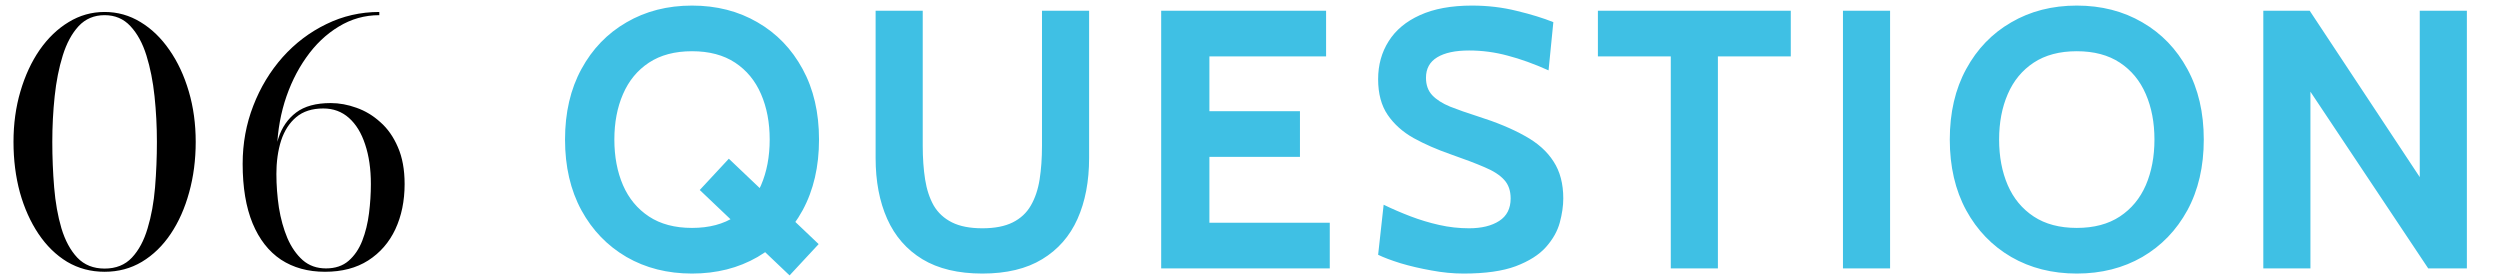
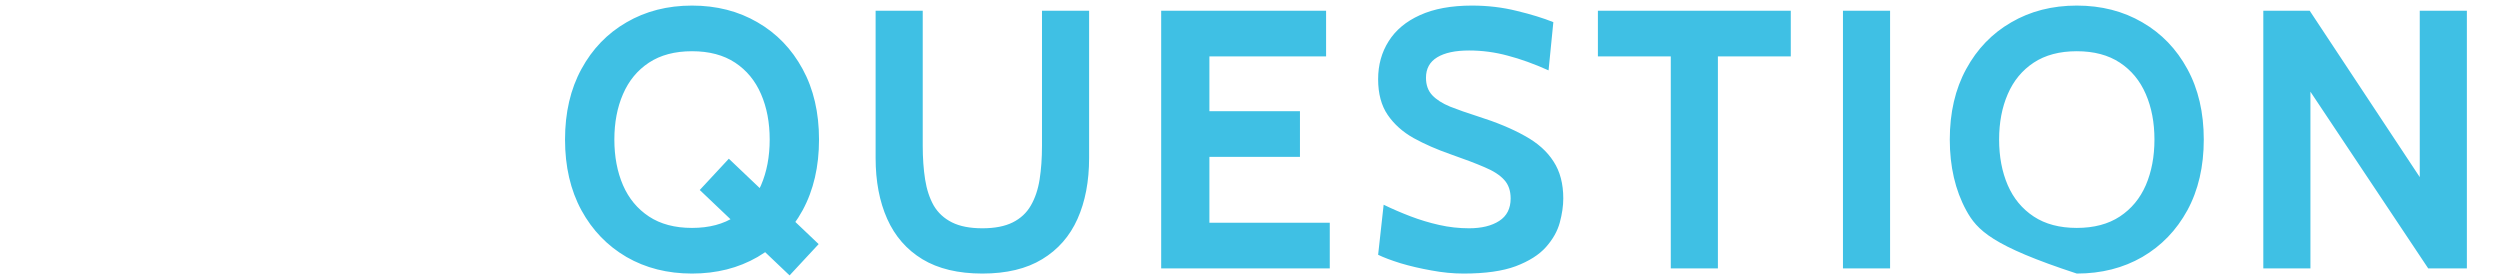
<svg xmlns="http://www.w3.org/2000/svg" width="163" height="18" viewBox="0 0 163 18" fill="none">
-   <path d="M6.82 17.72C5.925 17.72 5.111 17.504 4.378 17.071C3.652 16.631 3.029 16.022 2.508 15.245C1.987 14.468 1.584 13.569 1.298 12.55C1.019 11.523 0.88 10.423 0.88 9.25C0.88 8.077 1.03 6.98 1.331 5.961C1.632 4.934 2.05 4.032 2.585 3.255C3.128 2.478 3.758 1.873 4.477 1.44C5.196 1 5.977 0.78 6.82 0.78C7.663 0.78 8.444 1 9.163 1.44C9.882 1.873 10.509 2.478 11.044 3.255C11.587 4.032 12.008 4.934 12.309 5.961C12.61 6.98 12.76 8.077 12.76 9.25C12.76 10.423 12.617 11.523 12.331 12.55C12.052 13.569 11.653 14.468 11.132 15.245C10.611 16.022 9.984 16.631 9.251 17.071C8.525 17.504 7.715 17.72 6.82 17.72ZM6.82 17.511C7.561 17.511 8.155 17.273 8.602 16.796C9.049 16.319 9.39 15.681 9.625 14.882C9.867 14.083 10.028 13.195 10.109 12.22C10.19 11.237 10.23 10.247 10.23 9.25C10.23 8.245 10.179 7.255 10.076 6.28C9.973 5.305 9.797 4.417 9.548 3.618C9.299 2.819 8.95 2.181 8.503 1.704C8.063 1.227 7.502 0.989 6.82 0.989C6.138 0.989 5.573 1.227 5.126 1.704C4.686 2.181 4.341 2.819 4.092 3.618C3.843 4.417 3.667 5.305 3.564 6.28C3.461 7.255 3.41 8.245 3.41 9.25C3.41 10.247 3.45 11.237 3.531 12.22C3.612 13.195 3.769 14.083 4.004 14.882C4.246 15.681 4.591 16.319 5.038 16.796C5.493 17.273 6.087 17.511 6.82 17.511ZM21.189 17.72C20.082 17.72 19.125 17.456 18.318 16.928C17.519 16.393 16.903 15.604 16.47 14.563C16.037 13.514 15.821 12.22 15.821 10.68C15.821 9.345 16.052 8.084 16.514 6.896C16.976 5.701 17.614 4.645 18.428 3.728C19.249 2.811 20.199 2.093 21.277 1.572C22.355 1.044 23.506 0.78 24.731 0.78V0.989C23.778 0.989 22.894 1.238 22.08 1.737C21.266 2.228 20.558 2.903 19.957 3.761C19.356 4.612 18.886 5.583 18.549 6.676C18.219 7.769 18.054 8.916 18.054 10.119L18.021 11.34C18.021 12.073 18.076 12.807 18.186 13.54C18.303 14.266 18.487 14.926 18.736 15.52C18.993 16.114 19.326 16.594 19.737 16.961C20.148 17.32 20.654 17.5 21.255 17.5C21.856 17.5 22.348 17.335 22.729 17.005C23.11 16.675 23.407 16.239 23.62 15.696C23.833 15.146 23.979 14.548 24.06 13.903C24.141 13.258 24.181 12.623 24.181 12C24.181 11.017 24.056 10.156 23.807 9.415C23.565 8.674 23.213 8.099 22.751 7.688C22.289 7.277 21.732 7.072 21.079 7.072C20.353 7.072 19.766 7.259 19.319 7.633C18.872 8.007 18.542 8.517 18.329 9.162C18.124 9.807 18.021 10.533 18.021 11.34H17.823C17.823 10.482 17.933 9.705 18.153 9.008C18.38 8.304 18.765 7.747 19.308 7.336C19.851 6.925 20.602 6.72 21.563 6.72C22.12 6.72 22.681 6.823 23.246 7.028C23.811 7.226 24.328 7.538 24.797 7.963C25.274 8.381 25.655 8.924 25.941 9.591C26.234 10.258 26.381 11.061 26.381 12C26.381 13.1 26.179 14.083 25.776 14.948C25.373 15.806 24.782 16.484 24.005 16.983C23.235 17.474 22.296 17.72 21.189 17.72Z" fill="black" />
-   <path d="M45.624 12.388L47.52 10.348L53.376 15.916L51.48 17.956L45.624 12.388ZM45.12 17.836C43.52 17.836 42.096 17.476 40.848 16.756C39.6 16.028 38.62 15.012 37.908 13.708C37.196 12.396 36.84 10.86 36.84 9.1C36.84 7.34 37.196 5.808 37.908 4.504C38.62 3.192 39.6 2.176 40.848 1.456C42.096 0.728 43.52 0.364 45.12 0.364C46.72 0.364 48.144 0.728 49.392 1.456C50.64 2.176 51.62 3.192 52.332 4.504C53.044 5.808 53.4 7.34 53.4 9.1C53.4 10.86 53.044 12.396 52.332 13.708C51.62 15.012 50.64 16.028 49.392 16.756C48.144 17.476 46.72 17.836 45.12 17.836ZM45.12 14.86C46.24 14.86 47.176 14.612 47.928 14.116C48.68 13.62 49.244 12.94 49.62 12.076C49.996 11.204 50.184 10.212 50.184 9.1C50.184 7.988 49.996 7 49.62 6.136C49.244 5.264 48.68 4.58 47.928 4.084C47.176 3.588 46.24 3.34 45.12 3.34C44 3.34 43.064 3.588 42.312 4.084C41.56 4.58 40.996 5.264 40.62 6.136C40.244 7 40.056 7.988 40.056 9.1C40.056 10.212 40.244 11.204 40.62 12.076C40.996 12.94 41.56 13.62 42.312 14.116C43.064 14.612 44 14.86 45.12 14.86ZM64.05 17.836C62.474 17.836 61.17 17.524 60.138 16.9C59.114 16.276 58.35 15.4 57.846 14.272C57.342 13.144 57.09 11.82 57.09 10.3V0.7H60.162V9.508C60.162 10.308 60.214 11.04 60.318 11.704C60.422 12.36 60.61 12.928 60.882 13.408C61.162 13.88 61.558 14.244 62.07 14.5C62.582 14.756 63.242 14.884 64.05 14.884C64.858 14.884 65.518 14.756 66.03 14.5C66.542 14.244 66.934 13.88 67.206 13.408C67.486 12.928 67.678 12.36 67.782 11.704C67.886 11.04 67.938 10.308 67.938 9.508V0.7H71.01V10.3C71.01 11.82 70.758 13.144 70.254 14.272C69.75 15.4 68.982 16.276 67.95 16.9C66.926 17.524 65.626 17.836 64.05 17.836ZM75.709 17.5V0.7H86.461V3.676H78.853V7.252H84.757V10.228H78.853V14.524H86.701V17.5H75.709ZM95.422 17.836C94.742 17.836 94.042 17.768 93.322 17.632C92.602 17.504 91.934 17.348 91.318 17.164C90.702 16.972 90.214 16.788 89.854 16.612L90.214 13.348C90.774 13.62 91.358 13.872 91.966 14.104C92.574 14.336 93.198 14.524 93.838 14.668C94.478 14.812 95.126 14.884 95.782 14.884C96.598 14.884 97.254 14.724 97.75 14.404C98.246 14.084 98.494 13.596 98.494 12.94C98.494 12.436 98.354 12.032 98.074 11.728C97.794 11.416 97.366 11.14 96.79 10.9C96.214 10.652 95.478 10.372 94.582 10.06C93.686 9.748 92.882 9.396 92.17 9.004C91.458 8.604 90.894 8.1 90.478 7.492C90.062 6.884 89.854 6.108 89.854 5.164C89.854 4.236 90.082 3.412 90.538 2.692C90.994 1.964 91.674 1.396 92.578 0.988C93.49 0.572 94.622 0.364 95.974 0.364C96.998 0.364 97.974 0.48 98.902 0.712C99.83 0.936 100.622 1.18 101.278 1.444L100.966 4.588C100.022 4.164 99.134 3.844 98.302 3.628C97.478 3.404 96.638 3.292 95.782 3.292C94.886 3.292 94.194 3.44 93.706 3.736C93.218 4.032 92.974 4.476 92.974 5.068C92.974 5.54 93.11 5.92 93.382 6.208C93.654 6.496 94.042 6.744 94.546 6.952C95.05 7.152 95.654 7.364 96.358 7.588C97.574 7.972 98.594 8.396 99.418 8.86C100.25 9.316 100.874 9.872 101.29 10.528C101.714 11.176 101.926 11.98 101.926 12.94C101.926 13.42 101.85 13.944 101.698 14.512C101.546 15.072 101.246 15.604 100.798 16.108C100.35 16.612 99.694 17.028 98.83 17.356C97.974 17.676 96.838 17.836 95.422 17.836ZM108.935 17.5V3.676H104.183V0.7H116.759V3.676H112.007V17.5H108.935ZM120.161 17.5V0.7H123.233V17.5H120.161ZM135.406 17.836C133.806 17.836 132.382 17.476 131.134 16.756C129.886 16.028 128.906 15.012 128.194 13.708C127.482 12.396 127.126 10.86 127.126 9.1C127.126 7.34 127.482 5.808 128.194 4.504C128.906 3.192 129.886 2.176 131.134 1.456C132.382 0.728 133.806 0.364 135.406 0.364C137.006 0.364 138.43 0.728 139.678 1.456C140.926 2.176 141.906 3.192 142.618 4.504C143.33 5.808 143.686 7.34 143.686 9.1C143.686 10.86 143.33 12.396 142.618 13.708C141.906 15.012 140.926 16.028 139.678 16.756C138.43 17.476 137.006 17.836 135.406 17.836ZM135.406 14.86C136.526 14.86 137.462 14.612 138.214 14.116C138.966 13.62 139.53 12.94 139.906 12.076C140.282 11.204 140.47 10.212 140.47 9.1C140.47 7.988 140.282 7 139.906 6.136C139.53 5.264 138.966 4.58 138.214 4.084C137.462 3.588 136.526 3.34 135.406 3.34C134.286 3.34 133.35 3.588 132.598 4.084C131.846 4.58 131.282 5.264 130.906 6.136C130.53 7 130.342 7.988 130.342 9.1C130.342 10.212 130.53 11.204 130.906 12.076C131.282 12.94 131.846 13.62 132.598 14.116C133.35 14.612 134.286 14.86 135.406 14.86ZM147.568 17.5V0.7H150.592L157.768 11.548V0.7H160.84V17.5H158.32L150.64 5.98V17.5H147.568Z" fill="#3FC0E4" />
+   <path d="M45.624 12.388L47.52 10.348L53.376 15.916L51.48 17.956L45.624 12.388ZM45.12 17.836C43.52 17.836 42.096 17.476 40.848 16.756C39.6 16.028 38.62 15.012 37.908 13.708C37.196 12.396 36.84 10.86 36.84 9.1C36.84 7.34 37.196 5.808 37.908 4.504C38.62 3.192 39.6 2.176 40.848 1.456C42.096 0.728 43.52 0.364 45.12 0.364C46.72 0.364 48.144 0.728 49.392 1.456C50.64 2.176 51.62 3.192 52.332 4.504C53.044 5.808 53.4 7.34 53.4 9.1C53.4 10.86 53.044 12.396 52.332 13.708C51.62 15.012 50.64 16.028 49.392 16.756C48.144 17.476 46.72 17.836 45.12 17.836ZM45.12 14.86C46.24 14.86 47.176 14.612 47.928 14.116C48.68 13.62 49.244 12.94 49.62 12.076C49.996 11.204 50.184 10.212 50.184 9.1C50.184 7.988 49.996 7 49.62 6.136C49.244 5.264 48.68 4.58 47.928 4.084C47.176 3.588 46.24 3.34 45.12 3.34C44 3.34 43.064 3.588 42.312 4.084C41.56 4.58 40.996 5.264 40.62 6.136C40.244 7 40.056 7.988 40.056 9.1C40.056 10.212 40.244 11.204 40.62 12.076C40.996 12.94 41.56 13.62 42.312 14.116C43.064 14.612 44 14.86 45.12 14.86ZM64.05 17.836C62.474 17.836 61.17 17.524 60.138 16.9C59.114 16.276 58.35 15.4 57.846 14.272C57.342 13.144 57.09 11.82 57.09 10.3V0.7H60.162V9.508C60.162 10.308 60.214 11.04 60.318 11.704C60.422 12.36 60.61 12.928 60.882 13.408C61.162 13.88 61.558 14.244 62.07 14.5C62.582 14.756 63.242 14.884 64.05 14.884C64.858 14.884 65.518 14.756 66.03 14.5C66.542 14.244 66.934 13.88 67.206 13.408C67.486 12.928 67.678 12.36 67.782 11.704C67.886 11.04 67.938 10.308 67.938 9.508V0.7H71.01V10.3C71.01 11.82 70.758 13.144 70.254 14.272C69.75 15.4 68.982 16.276 67.95 16.9C66.926 17.524 65.626 17.836 64.05 17.836ZM75.709 17.5V0.7H86.461V3.676H78.853V7.252H84.757V10.228H78.853V14.524H86.701V17.5H75.709ZM95.422 17.836C94.742 17.836 94.042 17.768 93.322 17.632C92.602 17.504 91.934 17.348 91.318 17.164C90.702 16.972 90.214 16.788 89.854 16.612L90.214 13.348C90.774 13.62 91.358 13.872 91.966 14.104C92.574 14.336 93.198 14.524 93.838 14.668C94.478 14.812 95.126 14.884 95.782 14.884C96.598 14.884 97.254 14.724 97.75 14.404C98.246 14.084 98.494 13.596 98.494 12.94C98.494 12.436 98.354 12.032 98.074 11.728C97.794 11.416 97.366 11.14 96.79 10.9C96.214 10.652 95.478 10.372 94.582 10.06C93.686 9.748 92.882 9.396 92.17 9.004C91.458 8.604 90.894 8.1 90.478 7.492C90.062 6.884 89.854 6.108 89.854 5.164C89.854 4.236 90.082 3.412 90.538 2.692C90.994 1.964 91.674 1.396 92.578 0.988C93.49 0.572 94.622 0.364 95.974 0.364C96.998 0.364 97.974 0.48 98.902 0.712C99.83 0.936 100.622 1.18 101.278 1.444L100.966 4.588C100.022 4.164 99.134 3.844 98.302 3.628C97.478 3.404 96.638 3.292 95.782 3.292C94.886 3.292 94.194 3.44 93.706 3.736C93.218 4.032 92.974 4.476 92.974 5.068C92.974 5.54 93.11 5.92 93.382 6.208C93.654 6.496 94.042 6.744 94.546 6.952C95.05 7.152 95.654 7.364 96.358 7.588C97.574 7.972 98.594 8.396 99.418 8.86C100.25 9.316 100.874 9.872 101.29 10.528C101.714 11.176 101.926 11.98 101.926 12.94C101.926 13.42 101.85 13.944 101.698 14.512C101.546 15.072 101.246 15.604 100.798 16.108C100.35 16.612 99.694 17.028 98.83 17.356C97.974 17.676 96.838 17.836 95.422 17.836ZM108.935 17.5V3.676H104.183V0.7H116.759V3.676H112.007V17.5H108.935ZM120.161 17.5V0.7H123.233V17.5H120.161ZM135.406 17.836C129.886 16.028 128.906 15.012 128.194 13.708C127.482 12.396 127.126 10.86 127.126 9.1C127.126 7.34 127.482 5.808 128.194 4.504C128.906 3.192 129.886 2.176 131.134 1.456C132.382 0.728 133.806 0.364 135.406 0.364C137.006 0.364 138.43 0.728 139.678 1.456C140.926 2.176 141.906 3.192 142.618 4.504C143.33 5.808 143.686 7.34 143.686 9.1C143.686 10.86 143.33 12.396 142.618 13.708C141.906 15.012 140.926 16.028 139.678 16.756C138.43 17.476 137.006 17.836 135.406 17.836ZM135.406 14.86C136.526 14.86 137.462 14.612 138.214 14.116C138.966 13.62 139.53 12.94 139.906 12.076C140.282 11.204 140.47 10.212 140.47 9.1C140.47 7.988 140.282 7 139.906 6.136C139.53 5.264 138.966 4.58 138.214 4.084C137.462 3.588 136.526 3.34 135.406 3.34C134.286 3.34 133.35 3.588 132.598 4.084C131.846 4.58 131.282 5.264 130.906 6.136C130.53 7 130.342 7.988 130.342 9.1C130.342 10.212 130.53 11.204 130.906 12.076C131.282 12.94 131.846 13.62 132.598 14.116C133.35 14.612 134.286 14.86 135.406 14.86ZM147.568 17.5V0.7H150.592L157.768 11.548V0.7H160.84V17.5H158.32L150.64 5.98V17.5H147.568Z" fill="#3FC0E4" />
</svg>